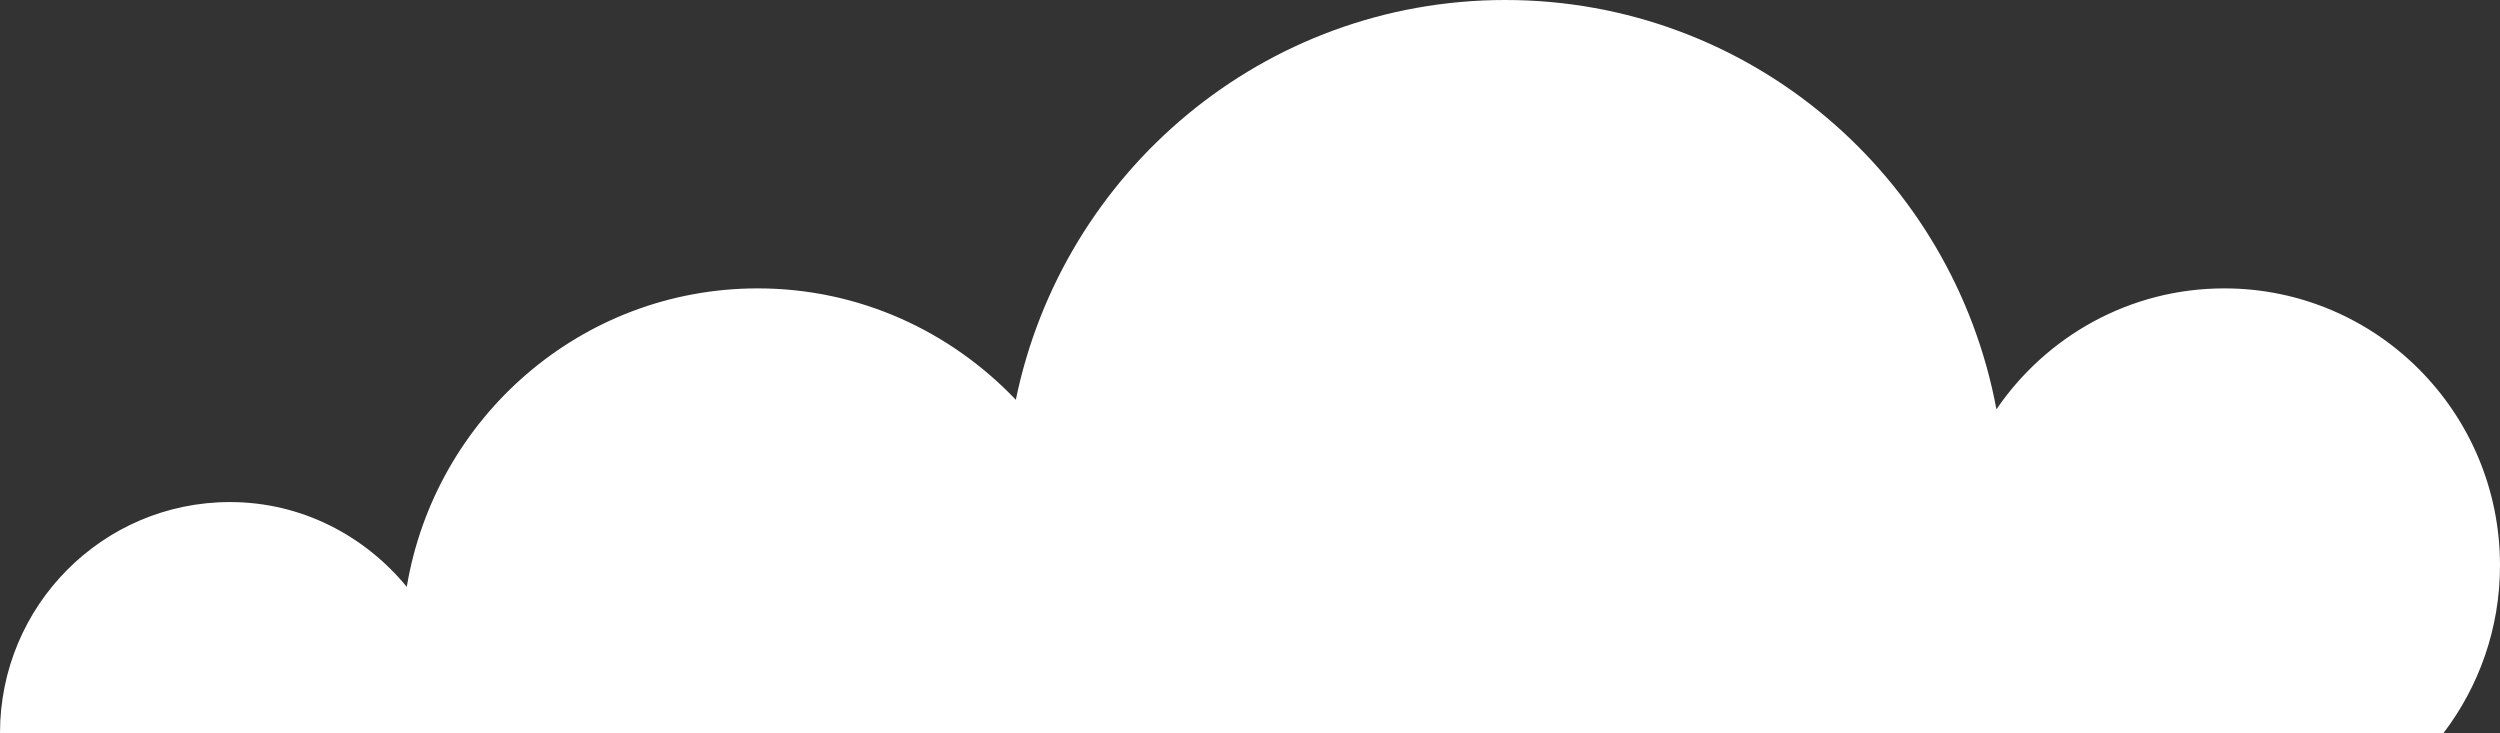
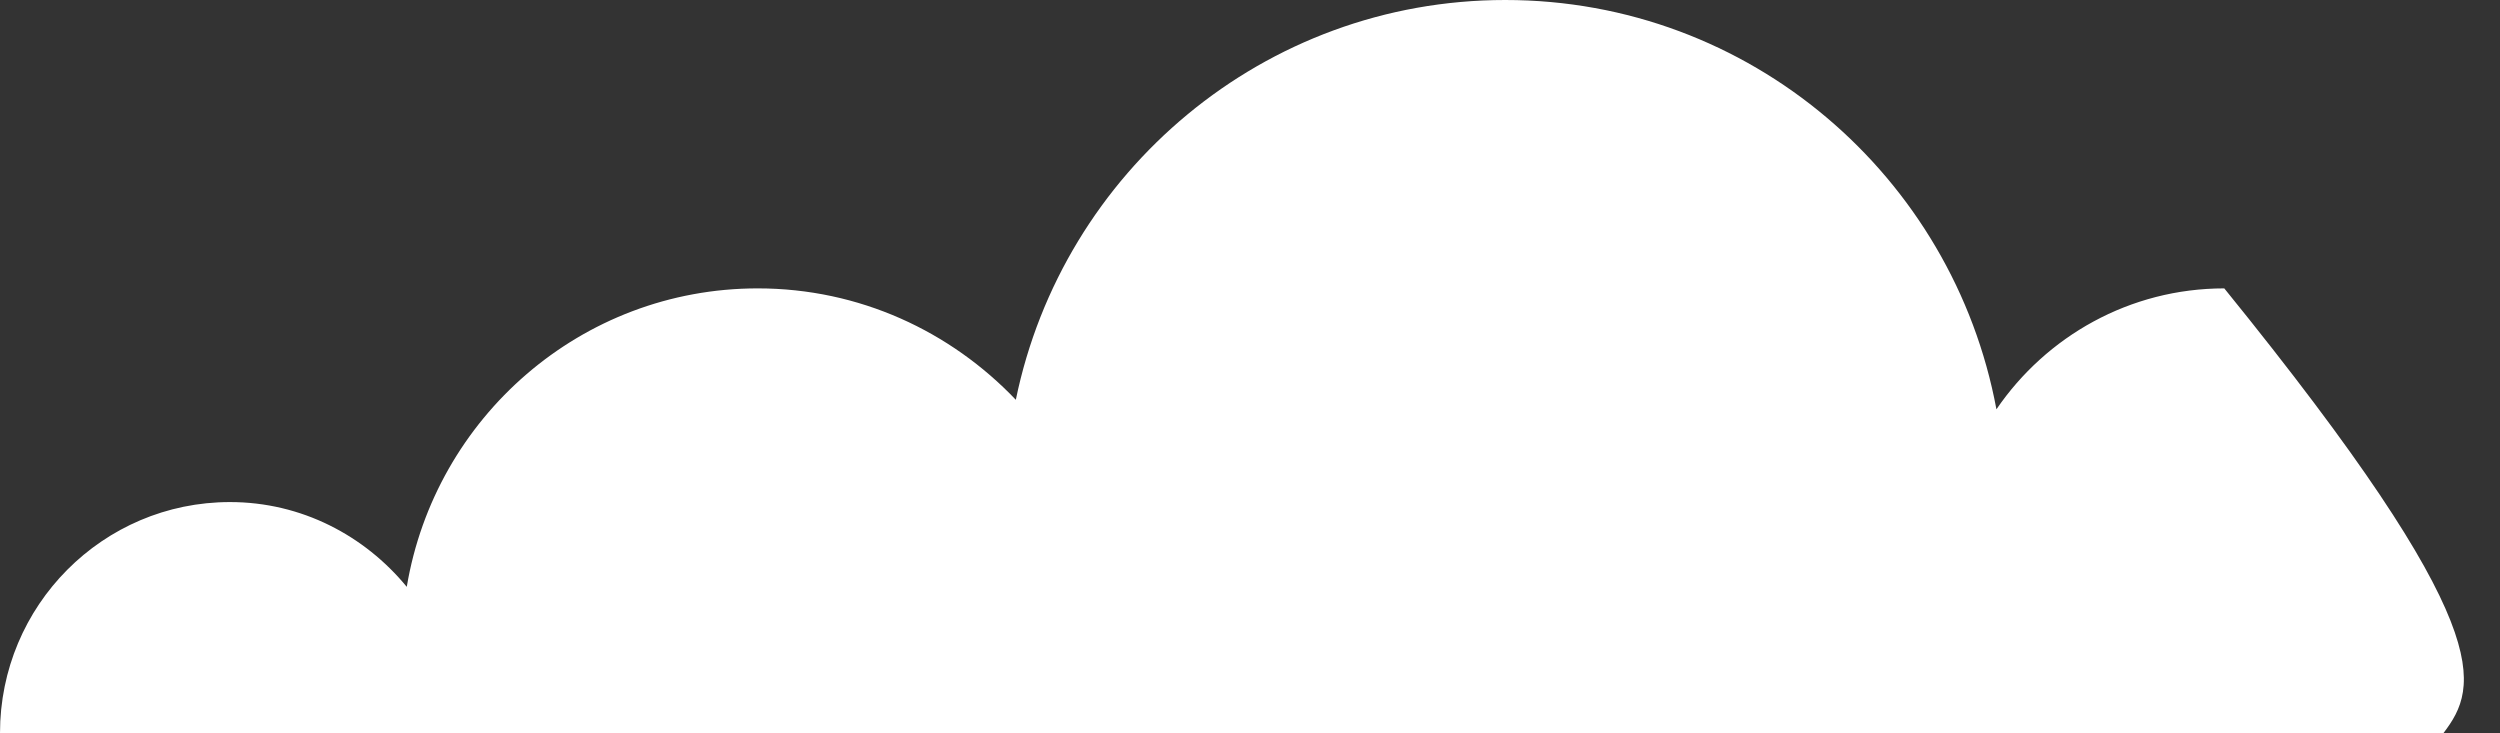
<svg xmlns="http://www.w3.org/2000/svg" width="133px" height="39px" viewBox="0 0 133 39" version="1.1">
  <rect x="0" y="0" width="133" height="39" fill="#333333" stroke="none" />
  <desc>Created with Lunacy</desc>
-   <path d="M0 39C0 32.215 5.469 26.71 12.236 26.71C16.037 26.71 19.394 28.49 21.64 31.22C23.143 22.221 30.909 15.342 40.313 15.342C45.721 15.342 50.572 17.627 54.042 21.269C56.535 9.124 67.247 0 80.08 0C93.099 0 103.904 9.382 106.21 21.775C108.857 17.897 113.297 15.342 118.332 15.342C126.439 15.342 133 21.941 133 30.082C133 33.434 131.877 36.527 129.992 39L0 39Z" id="Fill-6" fill="#FFFFFF" stroke="none" />
+   <path d="M0 39C0 32.215 5.469 26.71 12.236 26.71C16.037 26.71 19.394 28.49 21.64 31.22C23.143 22.221 30.909 15.342 40.313 15.342C45.721 15.342 50.572 17.627 54.042 21.269C56.535 9.124 67.247 0 80.08 0C93.099 0 103.904 9.382 106.21 21.775C108.857 17.897 113.297 15.342 118.332 15.342C133 33.434 131.877 36.527 129.992 39L0 39Z" id="Fill-6" fill="#FFFFFF" stroke="none" />
</svg>